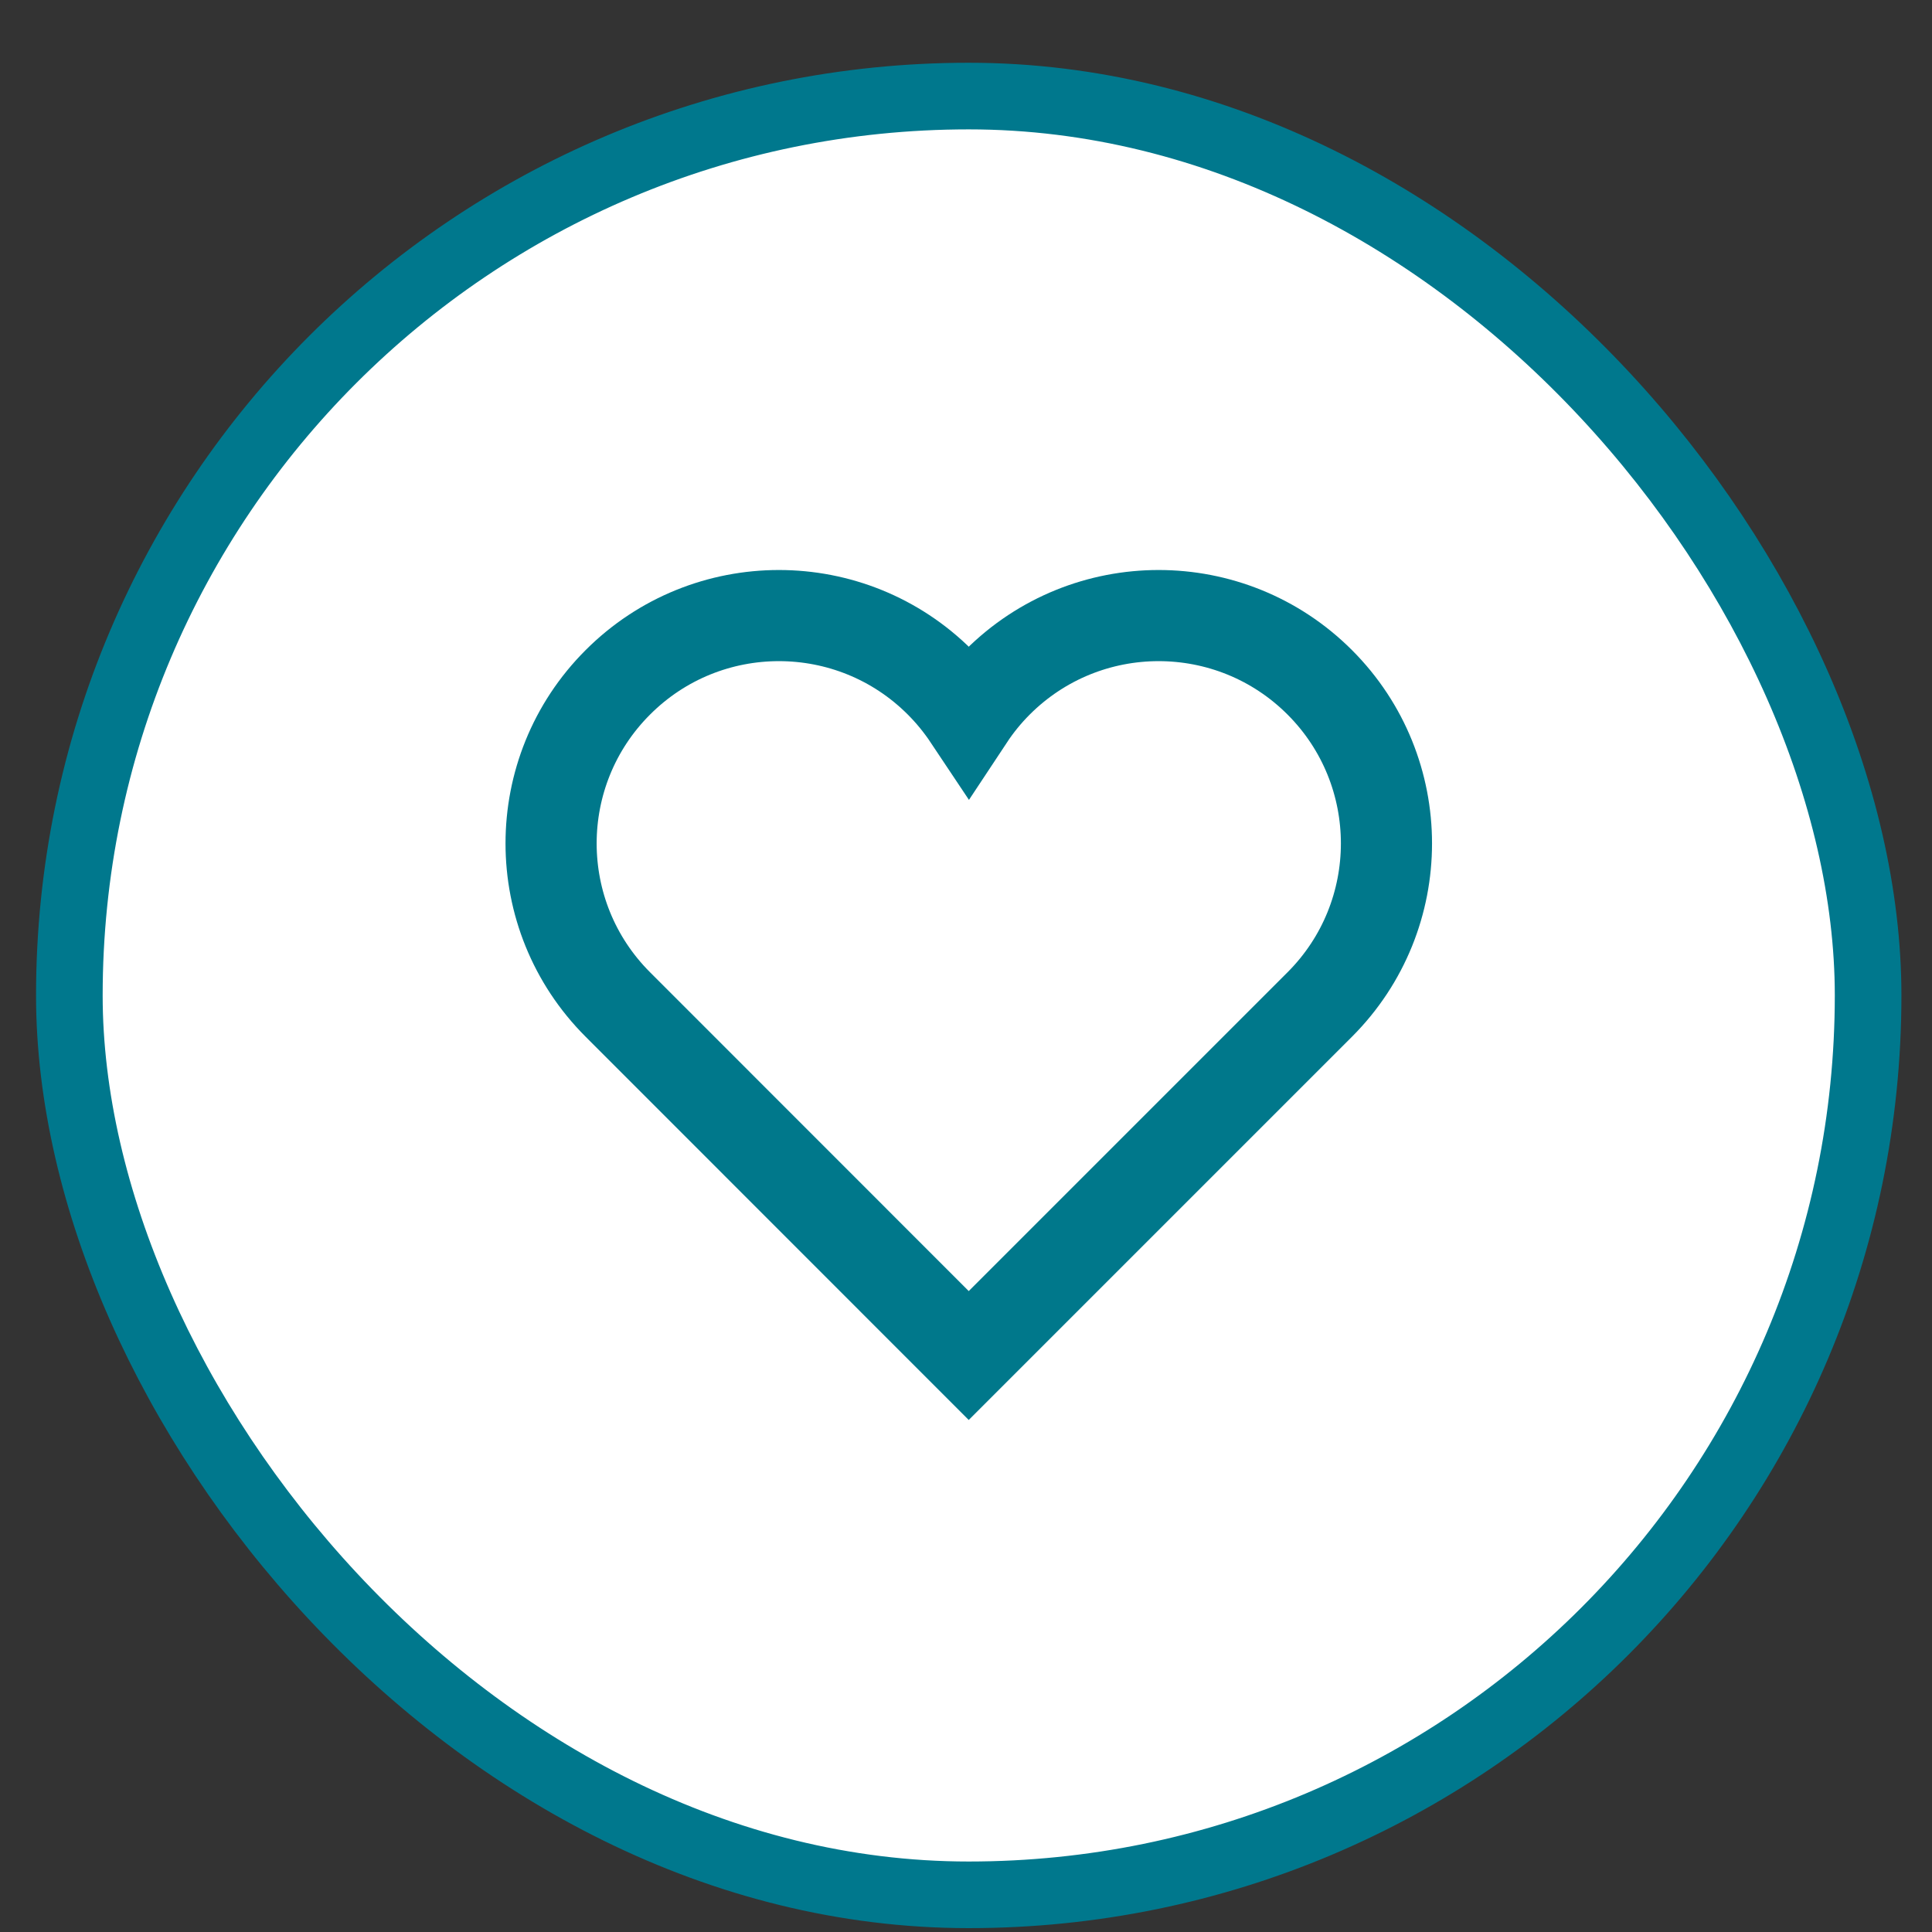
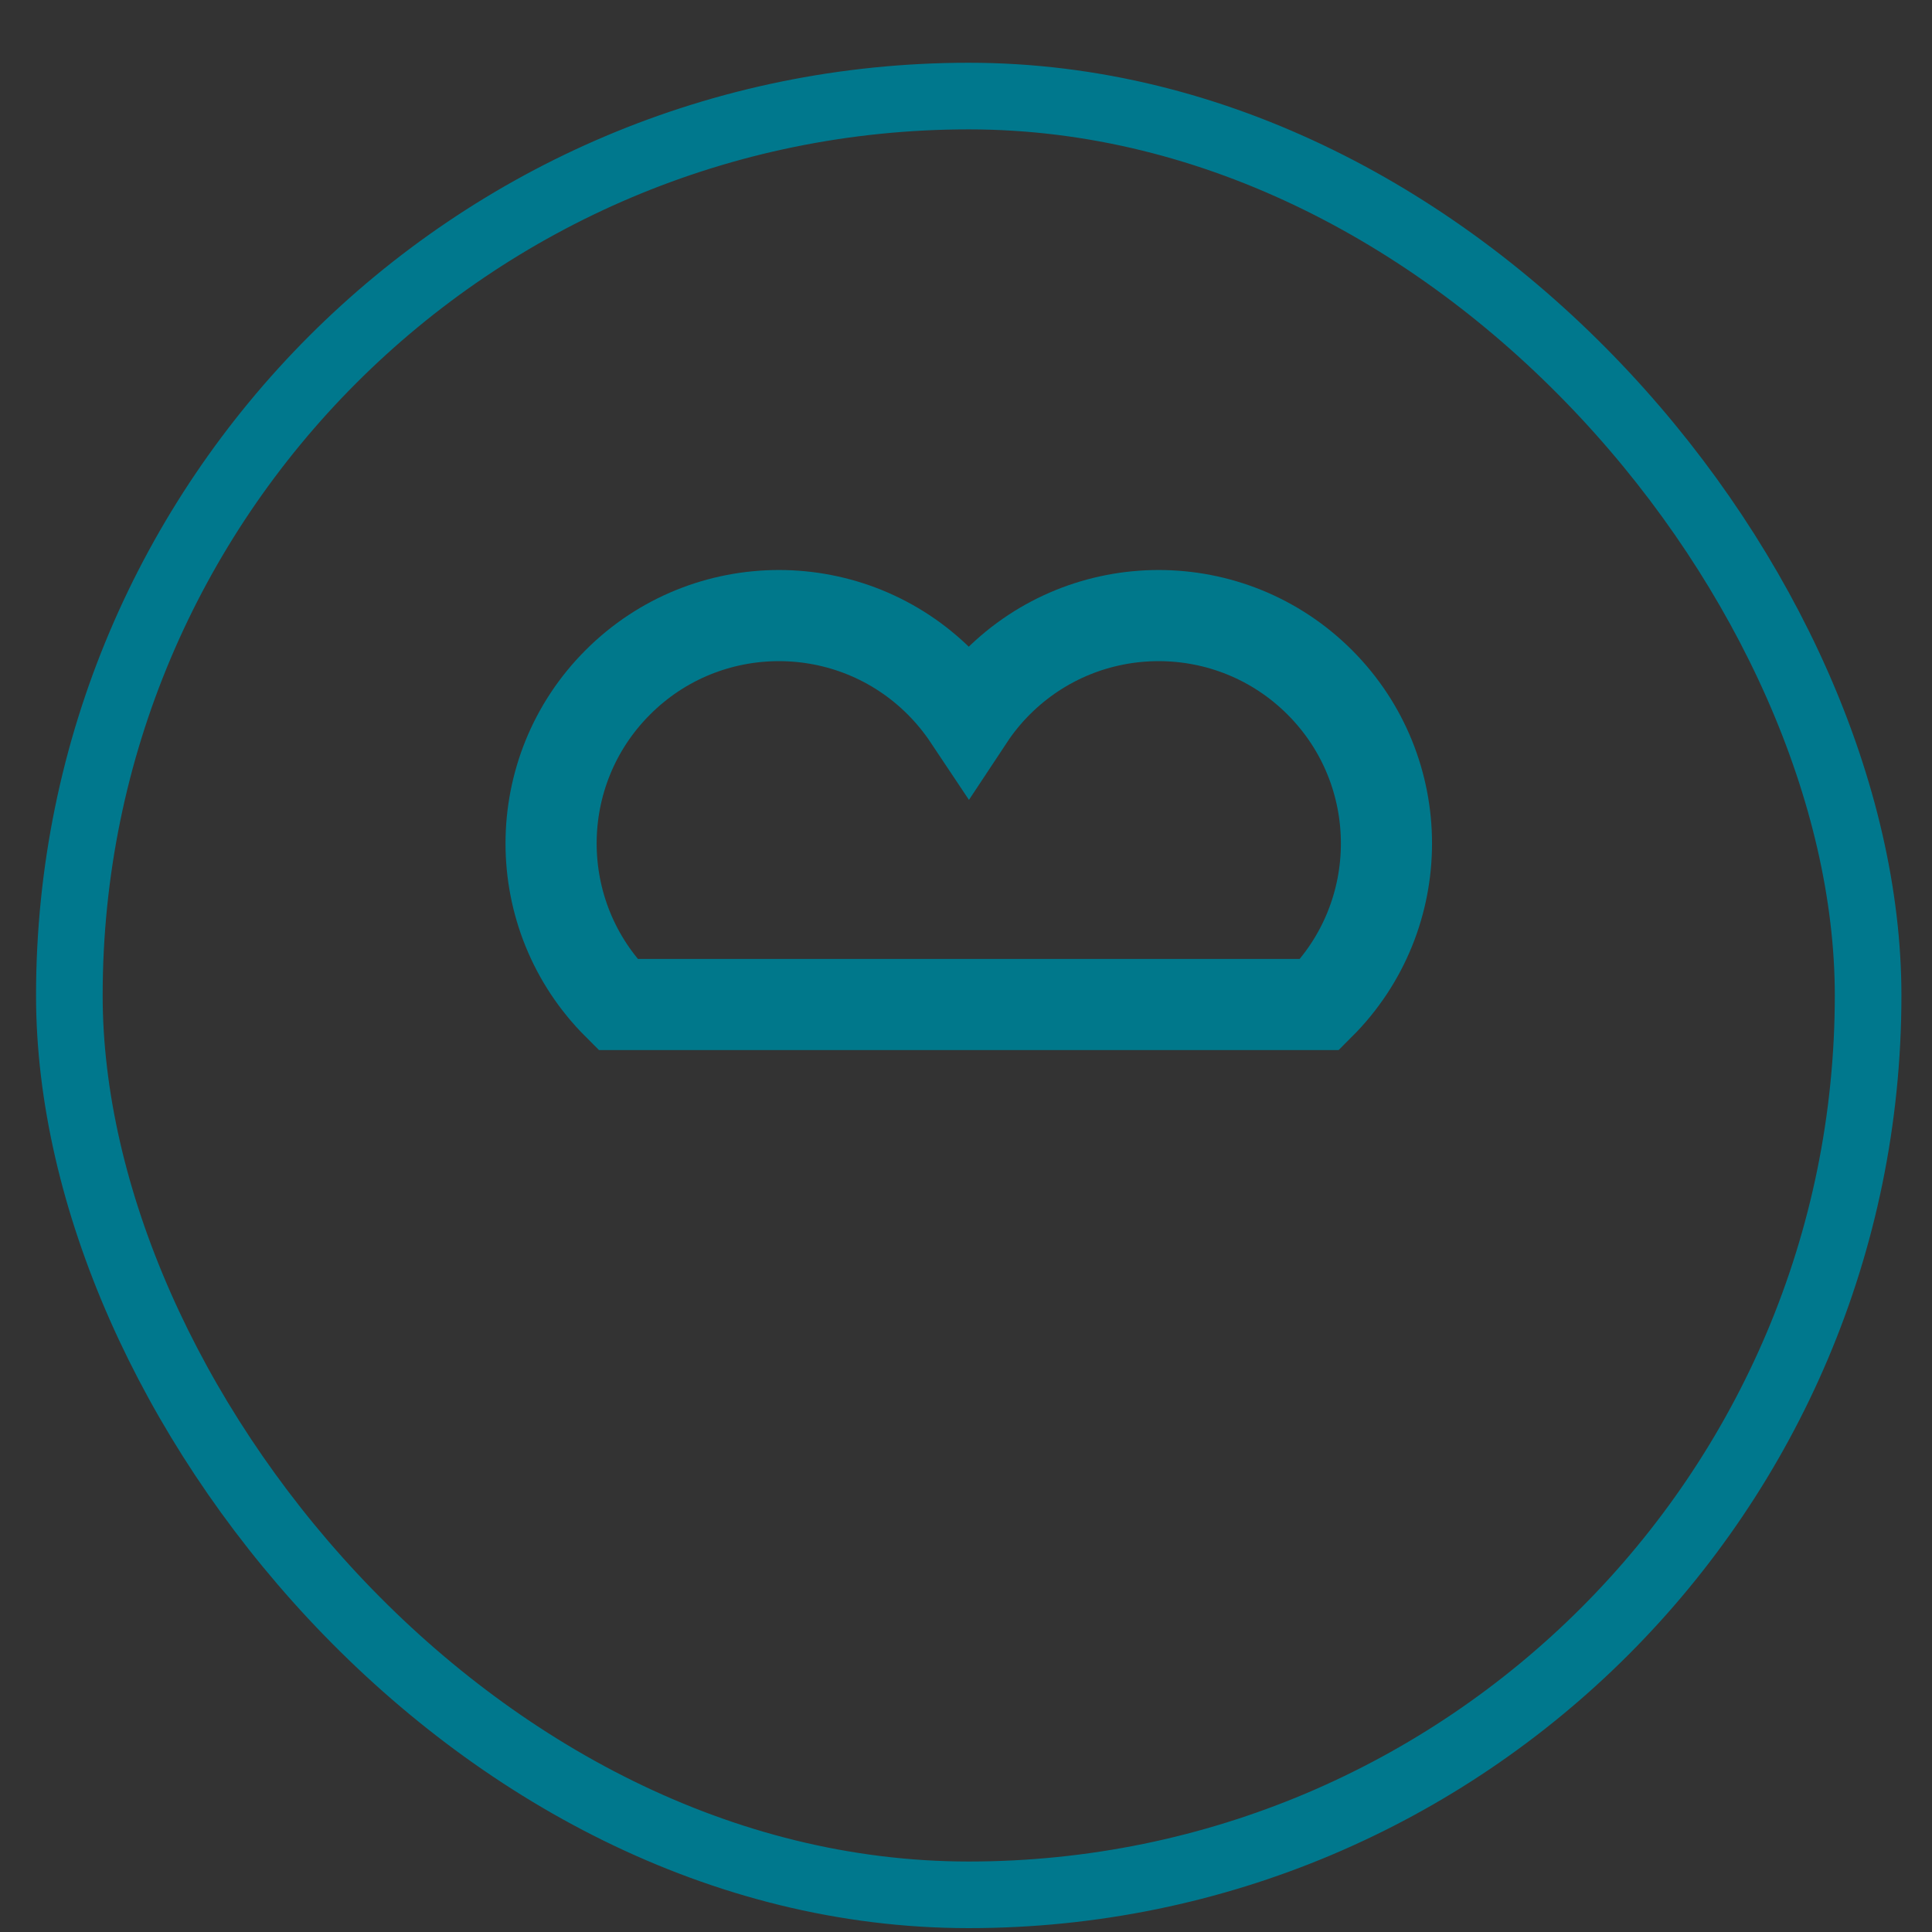
<svg xmlns="http://www.w3.org/2000/svg" width="29" height="29" viewBox="0 0 29 29" fill="none">
  <rect x="0" y="0" width="29" height="29" fill="#333333" stroke="none" />
-   <rect x="1.041" y="1.442" width="27" height="27" rx="13.5" fill="white" />
  <rect x="1.041" y="1.442" width="27" height="27" rx="13.5" stroke="#00788D" />
-   <path d="M19.81 10.242C18.474 8.906 16.309 8.906 14.973 10.242C14.809 10.406 14.665 10.584 14.542 10.77C14.418 10.584 14.274 10.406 14.11 10.242C12.775 8.906 10.609 8.906 9.274 10.242C7.938 11.577 7.938 13.743 9.274 15.078L14.541 20.347L19.81 15.078C21.145 13.743 21.145 11.577 19.81 10.242Z" stroke="#00788B" stroke-width="1.368" stroke-miterlimit="10" stroke-linecap="round" />
+   <path d="M19.81 10.242C18.474 8.906 16.309 8.906 14.973 10.242C14.809 10.406 14.665 10.584 14.542 10.77C14.418 10.584 14.274 10.406 14.11 10.242C12.775 8.906 10.609 8.906 9.274 10.242C7.938 11.577 7.938 13.743 9.274 15.078L19.81 15.078C21.145 13.743 21.145 11.577 19.81 10.242Z" stroke="#00788B" stroke-width="1.368" stroke-miterlimit="10" stroke-linecap="round" />
</svg>